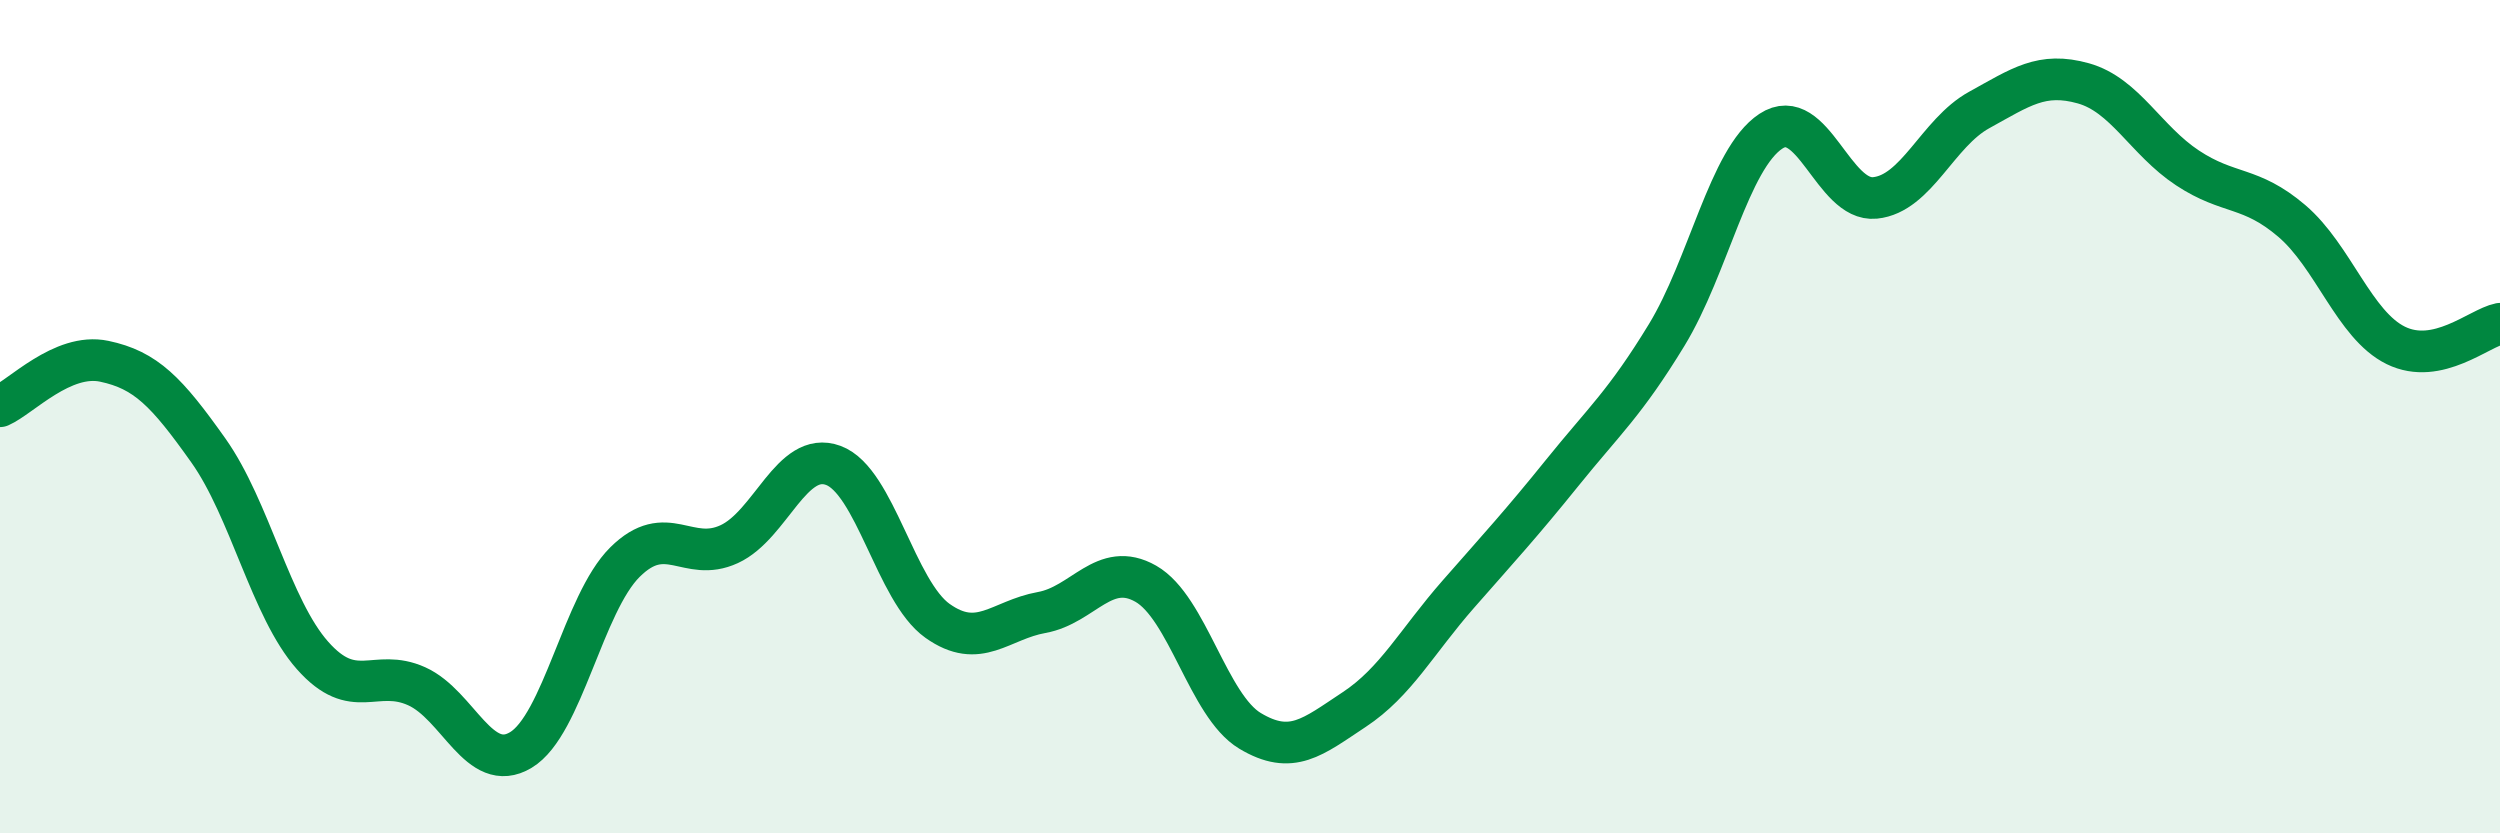
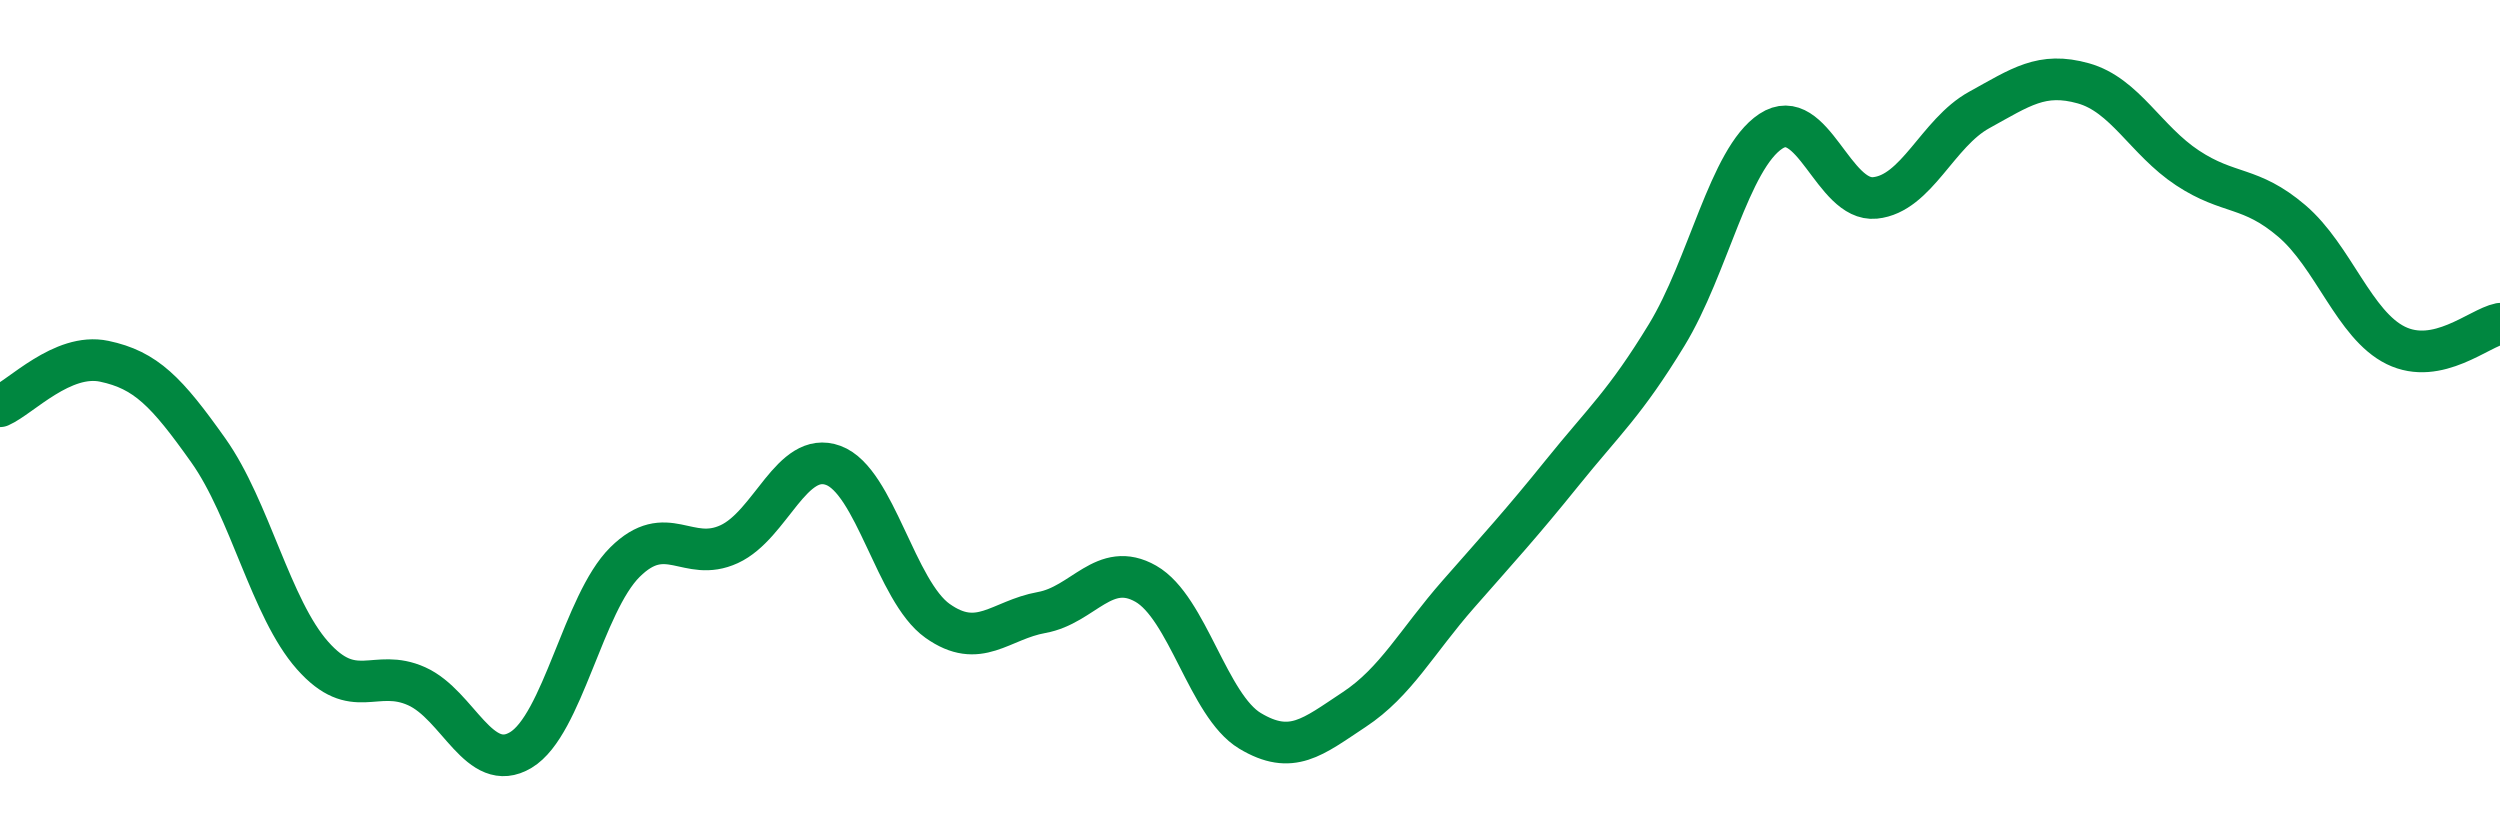
<svg xmlns="http://www.w3.org/2000/svg" width="60" height="20" viewBox="0 0 60 20">
-   <path d="M 0,9.75 C 0.5,9.53 1.5,8.46 2.5,8.67 C 3.5,8.88 4,9.4 5,10.81 C 6,12.22 6.5,14.6 7.5,15.73 C 8.5,16.86 9,16.02 10,16.47 C 11,16.92 11.5,18.6 12.5,18 C 13.5,17.4 14,14.48 15,13.49 C 16,12.5 16.5,13.52 17.5,13.06 C 18.5,12.6 19,10.8 20,11.17 C 21,11.54 21.5,14.19 22.5,14.9 C 23.5,15.61 24,14.88 25,14.7 C 26,14.52 26.5,13.44 27.5,14.01 C 28.5,14.58 29,16.94 30,17.54 C 31,18.14 31.5,17.69 32.5,17.03 C 33.5,16.37 34,15.4 35,14.26 C 36,13.12 36.5,12.58 37.5,11.34 C 38.5,10.1 39,9.68 40,8.04 C 41,6.4 41.5,3.81 42.5,3.15 C 43.5,2.49 44,4.85 45,4.75 C 46,4.65 46.5,3.19 47.5,2.64 C 48.5,2.09 49,1.72 50,2 C 51,2.28 51.5,3.37 52.5,4.03 C 53.5,4.69 54,4.45 55,5.3 C 56,6.15 56.5,7.8 57.5,8.29 C 58.5,8.78 59.5,7.87 60,7.77L60 20L0 20Z" fill="#008740" opacity="0.1" stroke-linecap="round" stroke-linejoin="round" />
  <path d="M 0,9.75 C 0.5,9.53 1.5,8.46 2.5,8.67 C 3.5,8.88 4,9.4 5,10.81 C 6,12.22 6.5,14.6 7.5,15.73 C 8.5,16.86 9,16.02 10,16.47 C 11,16.92 11.5,18.6 12.5,18 C 13.5,17.4 14,14.48 15,13.49 C 16,12.5 16.5,13.52 17.5,13.06 C 18.5,12.6 19,10.8 20,11.17 C 21,11.54 21.5,14.19 22.5,14.9 C 23.5,15.61 24,14.88 25,14.7 C 26,14.52 26.5,13.44 27.5,14.01 C 28.5,14.58 29,16.94 30,17.54 C 31,18.14 31.5,17.69 32.5,17.03 C 33.5,16.37 34,15.4 35,14.26 C 36,13.12 36.5,12.58 37.5,11.34 C 38.5,10.1 39,9.68 40,8.04 C 41,6.4 41.5,3.81 42.5,3.15 C 43.5,2.49 44,4.85 45,4.75 C 46,4.65 46.5,3.19 47.5,2.64 C 48.5,2.09 49,1.72 50,2 C 51,2.28 51.5,3.37 52.5,4.03 C 53.5,4.69 54,4.45 55,5.3 C 56,6.15 56.5,7.8 57.5,8.29 C 58.5,8.78 59.5,7.87 60,7.77" stroke="#008740" stroke-width="1" fill="none" stroke-linecap="round" stroke-linejoin="round" />
</svg>